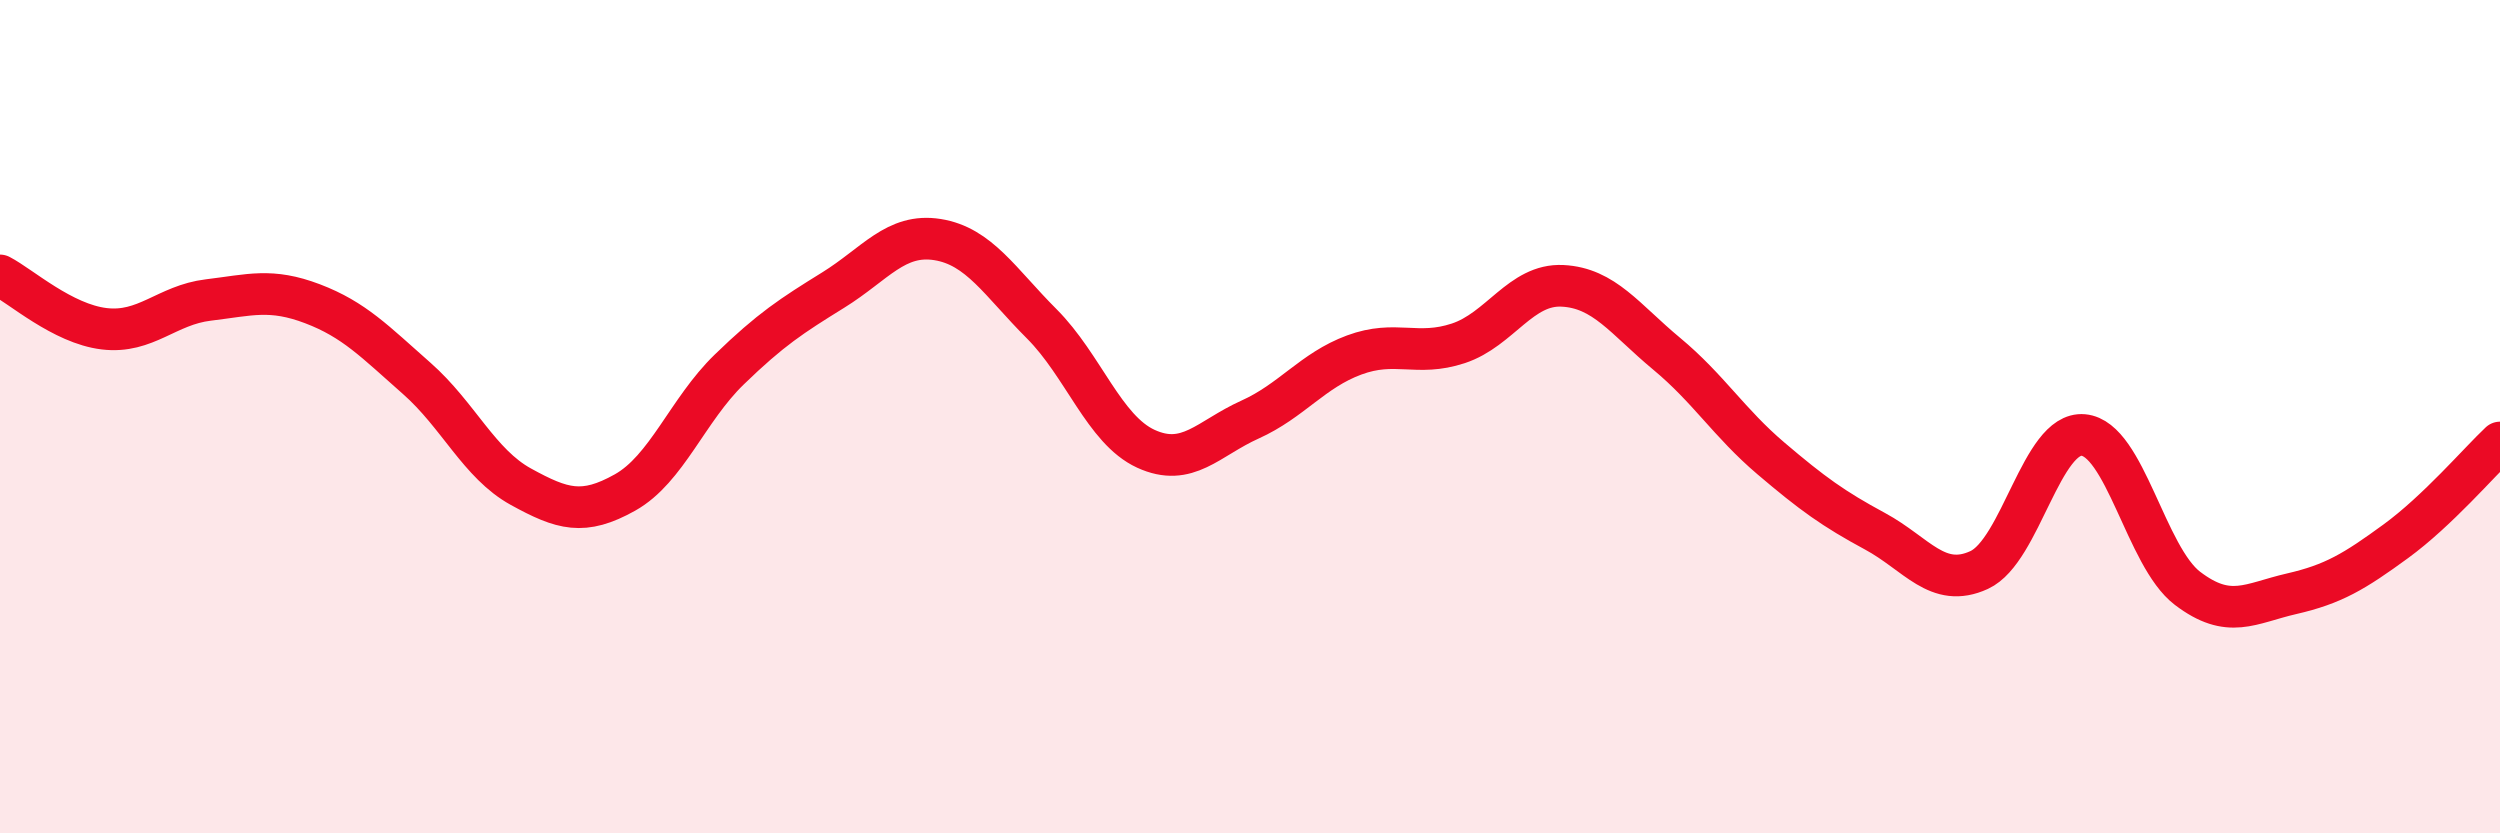
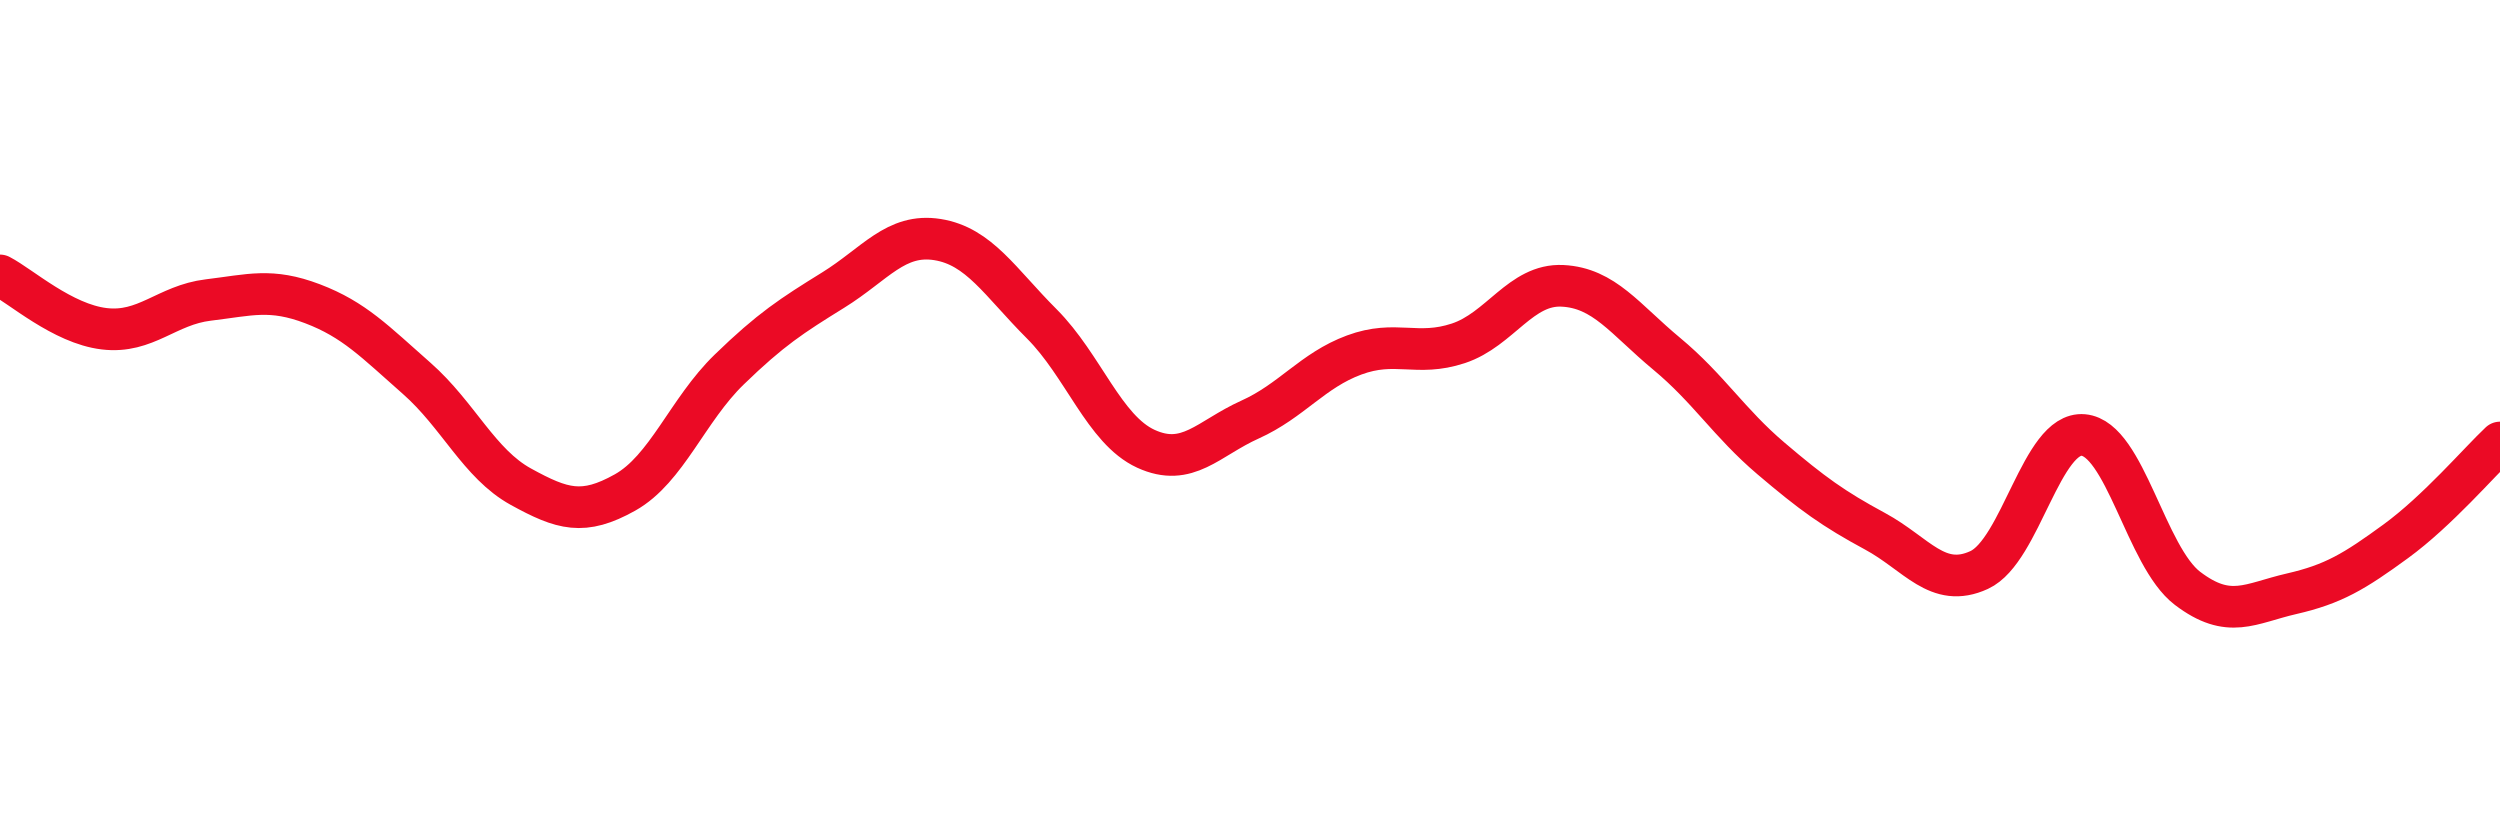
<svg xmlns="http://www.w3.org/2000/svg" width="60" height="20" viewBox="0 0 60 20">
-   <path d="M 0,6.61 C 0.5,6.87 1.5,7.77 2.5,7.89 C 3.5,8.01 4,7.32 5,7.2 C 6,7.08 6.5,6.91 7.5,7.29 C 8.5,7.67 9,8.2 10,9.08 C 11,9.96 11.5,11.13 12.5,11.68 C 13.5,12.23 14,12.38 15,11.82 C 16,11.26 16.5,9.84 17.5,8.87 C 18.5,7.9 19,7.58 20,6.96 C 21,6.34 21.5,5.59 22.5,5.75 C 23.5,5.91 24,6.77 25,7.77 C 26,8.77 26.5,10.31 27.5,10.77 C 28.5,11.23 29,10.52 30,10.07 C 31,9.62 31.5,8.89 32.5,8.52 C 33.5,8.15 34,8.57 35,8.24 C 36,7.91 36.5,6.81 37.5,6.86 C 38.5,6.91 39,7.66 40,8.49 C 41,9.32 41.5,10.15 42.5,11 C 43.5,11.85 44,12.21 45,12.75 C 46,13.29 46.5,14.14 47.5,13.68 C 48.5,13.22 49,10.35 50,10.44 C 51,10.53 51.5,13.36 52.5,14.12 C 53.5,14.88 54,14.48 55,14.25 C 56,14.02 56.5,13.72 57.5,12.99 C 58.5,12.26 59.5,11.09 60,10.62L60 20L0 20Z" fill="#EB0A25" opacity="0.1" stroke-linecap="round" stroke-linejoin="round" />
  <path d="M 0,6.61 C 0.5,6.87 1.5,7.77 2.5,7.89 C 3.5,8.01 4,7.32 5,7.2 C 6,7.08 6.5,6.91 7.5,7.29 C 8.5,7.67 9,8.2 10,9.08 C 11,9.96 11.5,11.13 12.5,11.68 C 13.5,12.23 14,12.38 15,11.82 C 16,11.26 16.5,9.84 17.5,8.87 C 18.5,7.9 19,7.58 20,6.96 C 21,6.34 21.5,5.59 22.5,5.75 C 23.5,5.91 24,6.77 25,7.77 C 26,8.77 26.5,10.31 27.5,10.77 C 28.5,11.23 29,10.52 30,10.07 C 31,9.62 31.5,8.89 32.5,8.52 C 33.5,8.15 34,8.57 35,8.24 C 36,7.91 36.5,6.81 37.5,6.86 C 38.5,6.91 39,7.66 40,8.49 C 41,9.32 41.5,10.15 42.5,11 C 43.5,11.85 44,12.21 45,12.75 C 46,13.29 46.5,14.14 47.5,13.68 C 48.5,13.22 49,10.35 50,10.44 C 51,10.53 51.5,13.36 52.5,14.12 C 53.5,14.88 54,14.48 55,14.25 C 56,14.02 56.5,13.72 57.5,12.99 C 58.5,12.26 59.5,11.09 60,10.62" stroke="#EB0A25" stroke-width="1" fill="none" stroke-linecap="round" stroke-linejoin="round" />
</svg>